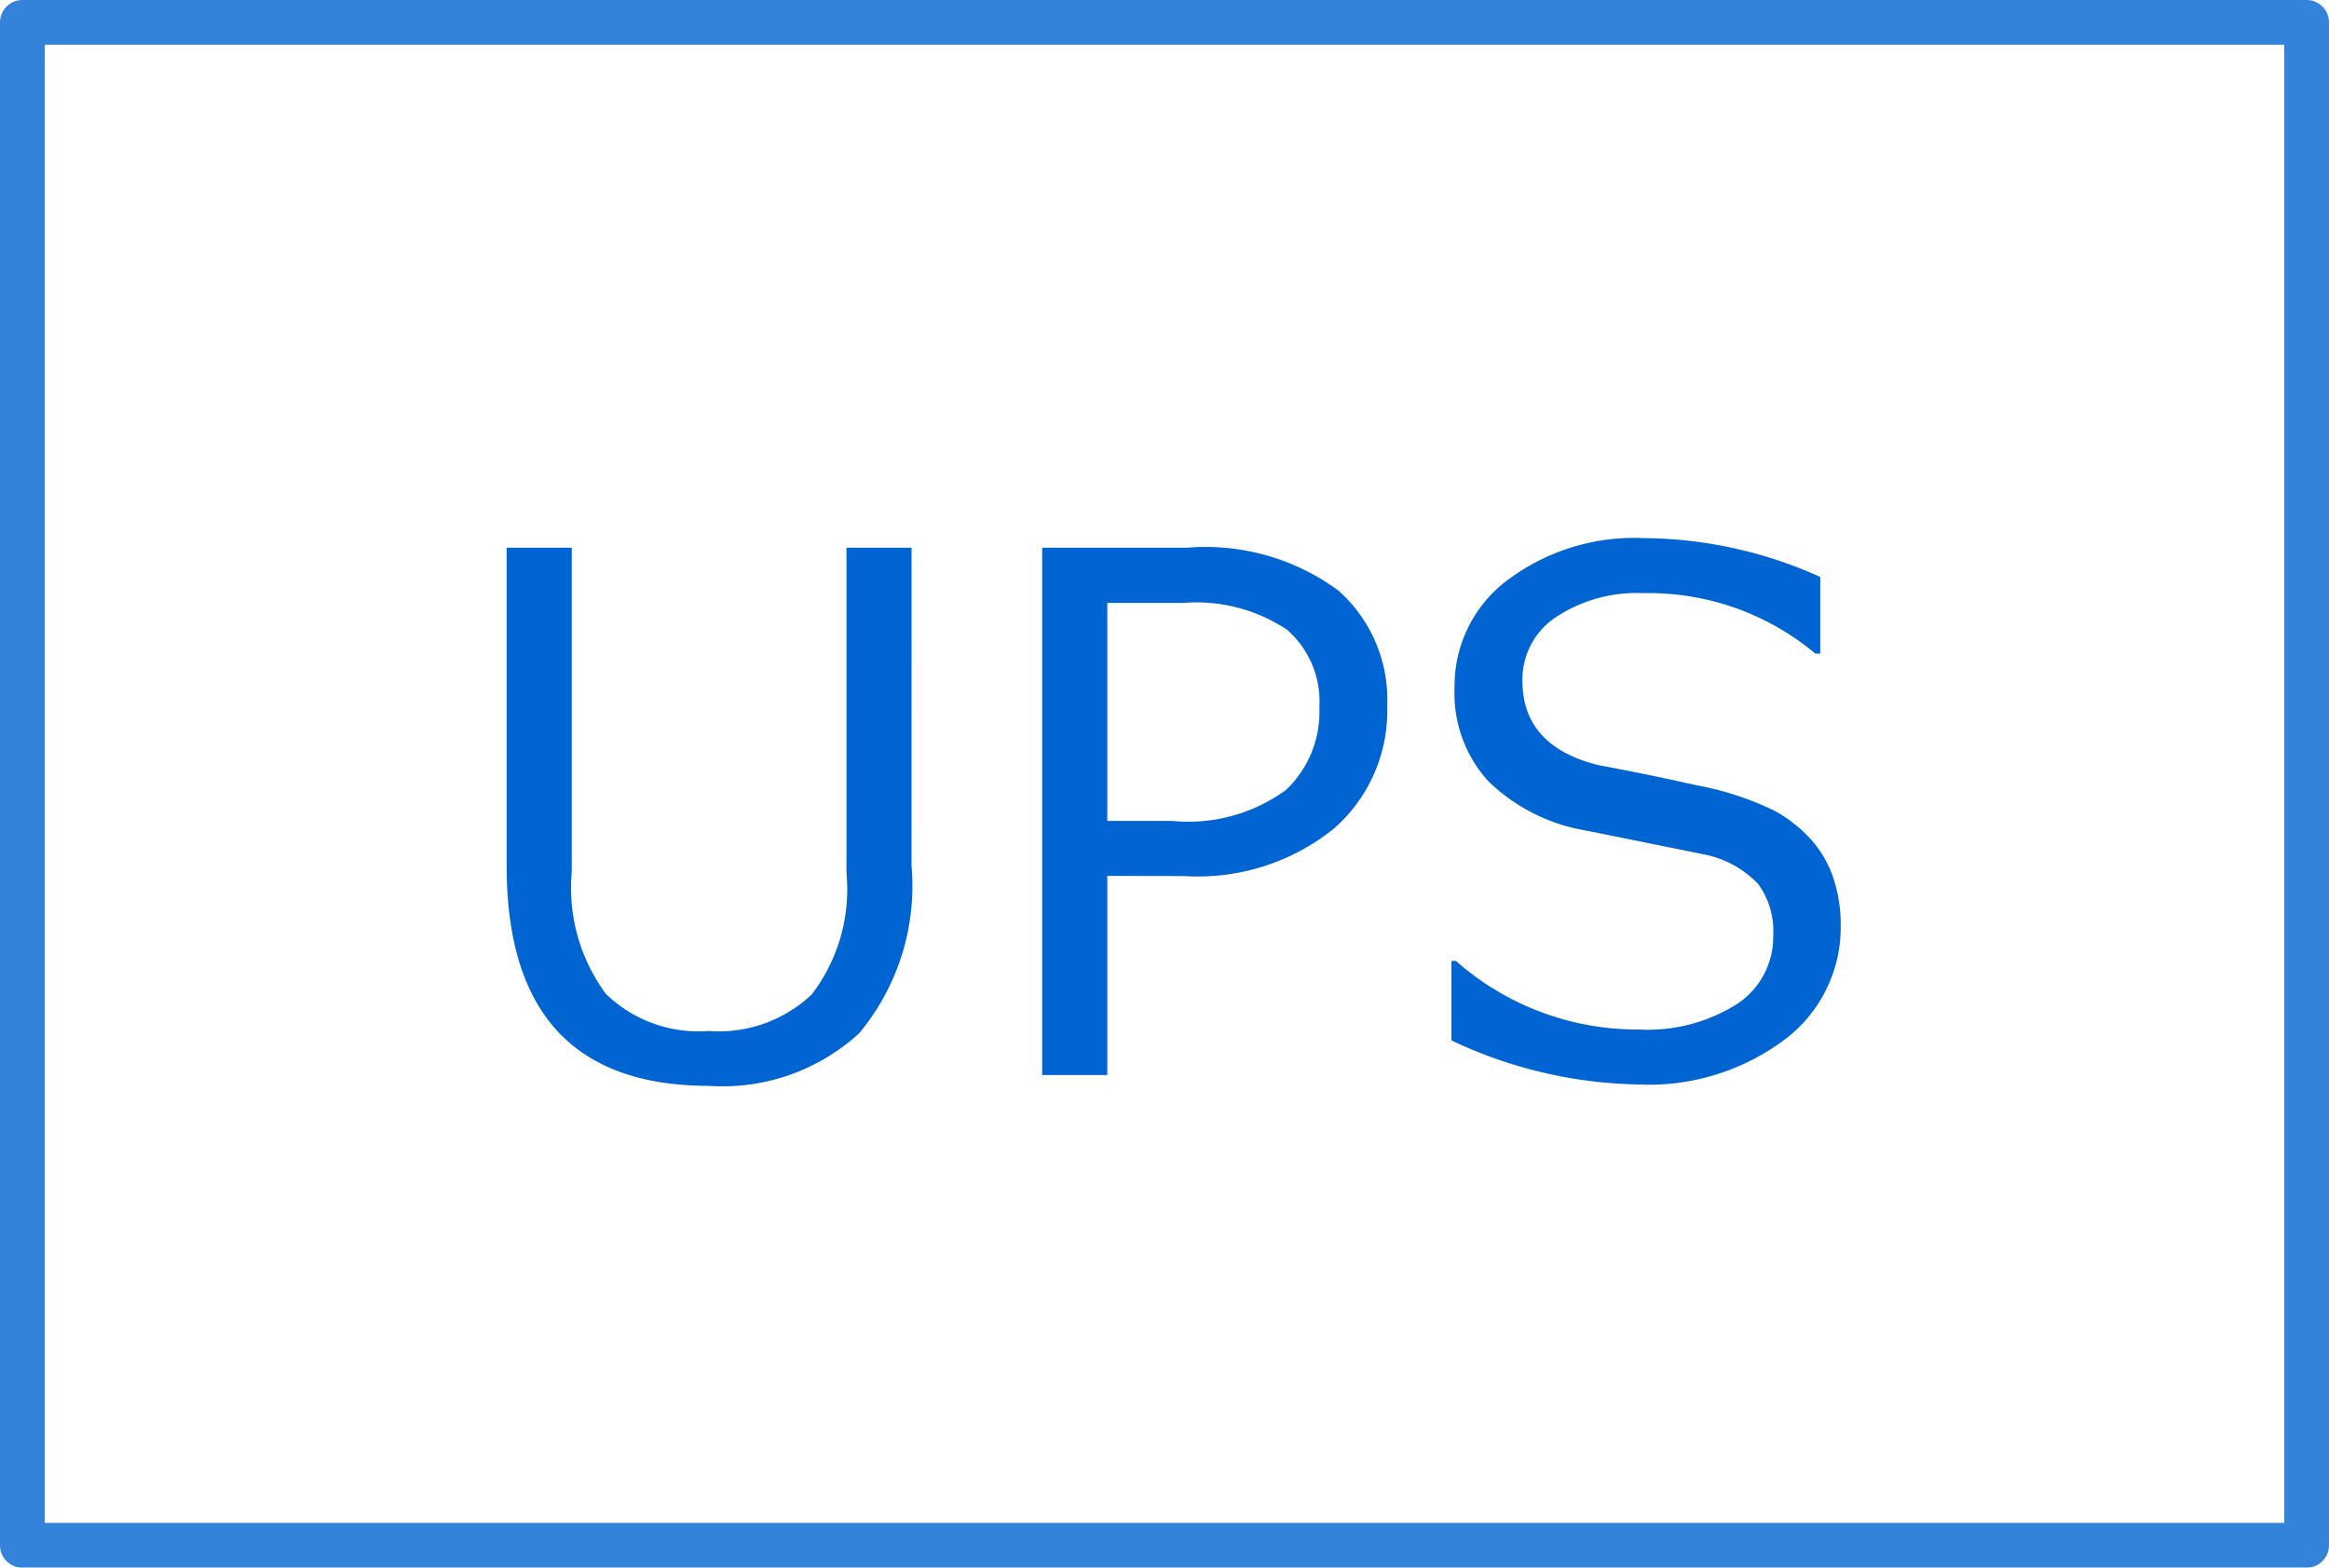
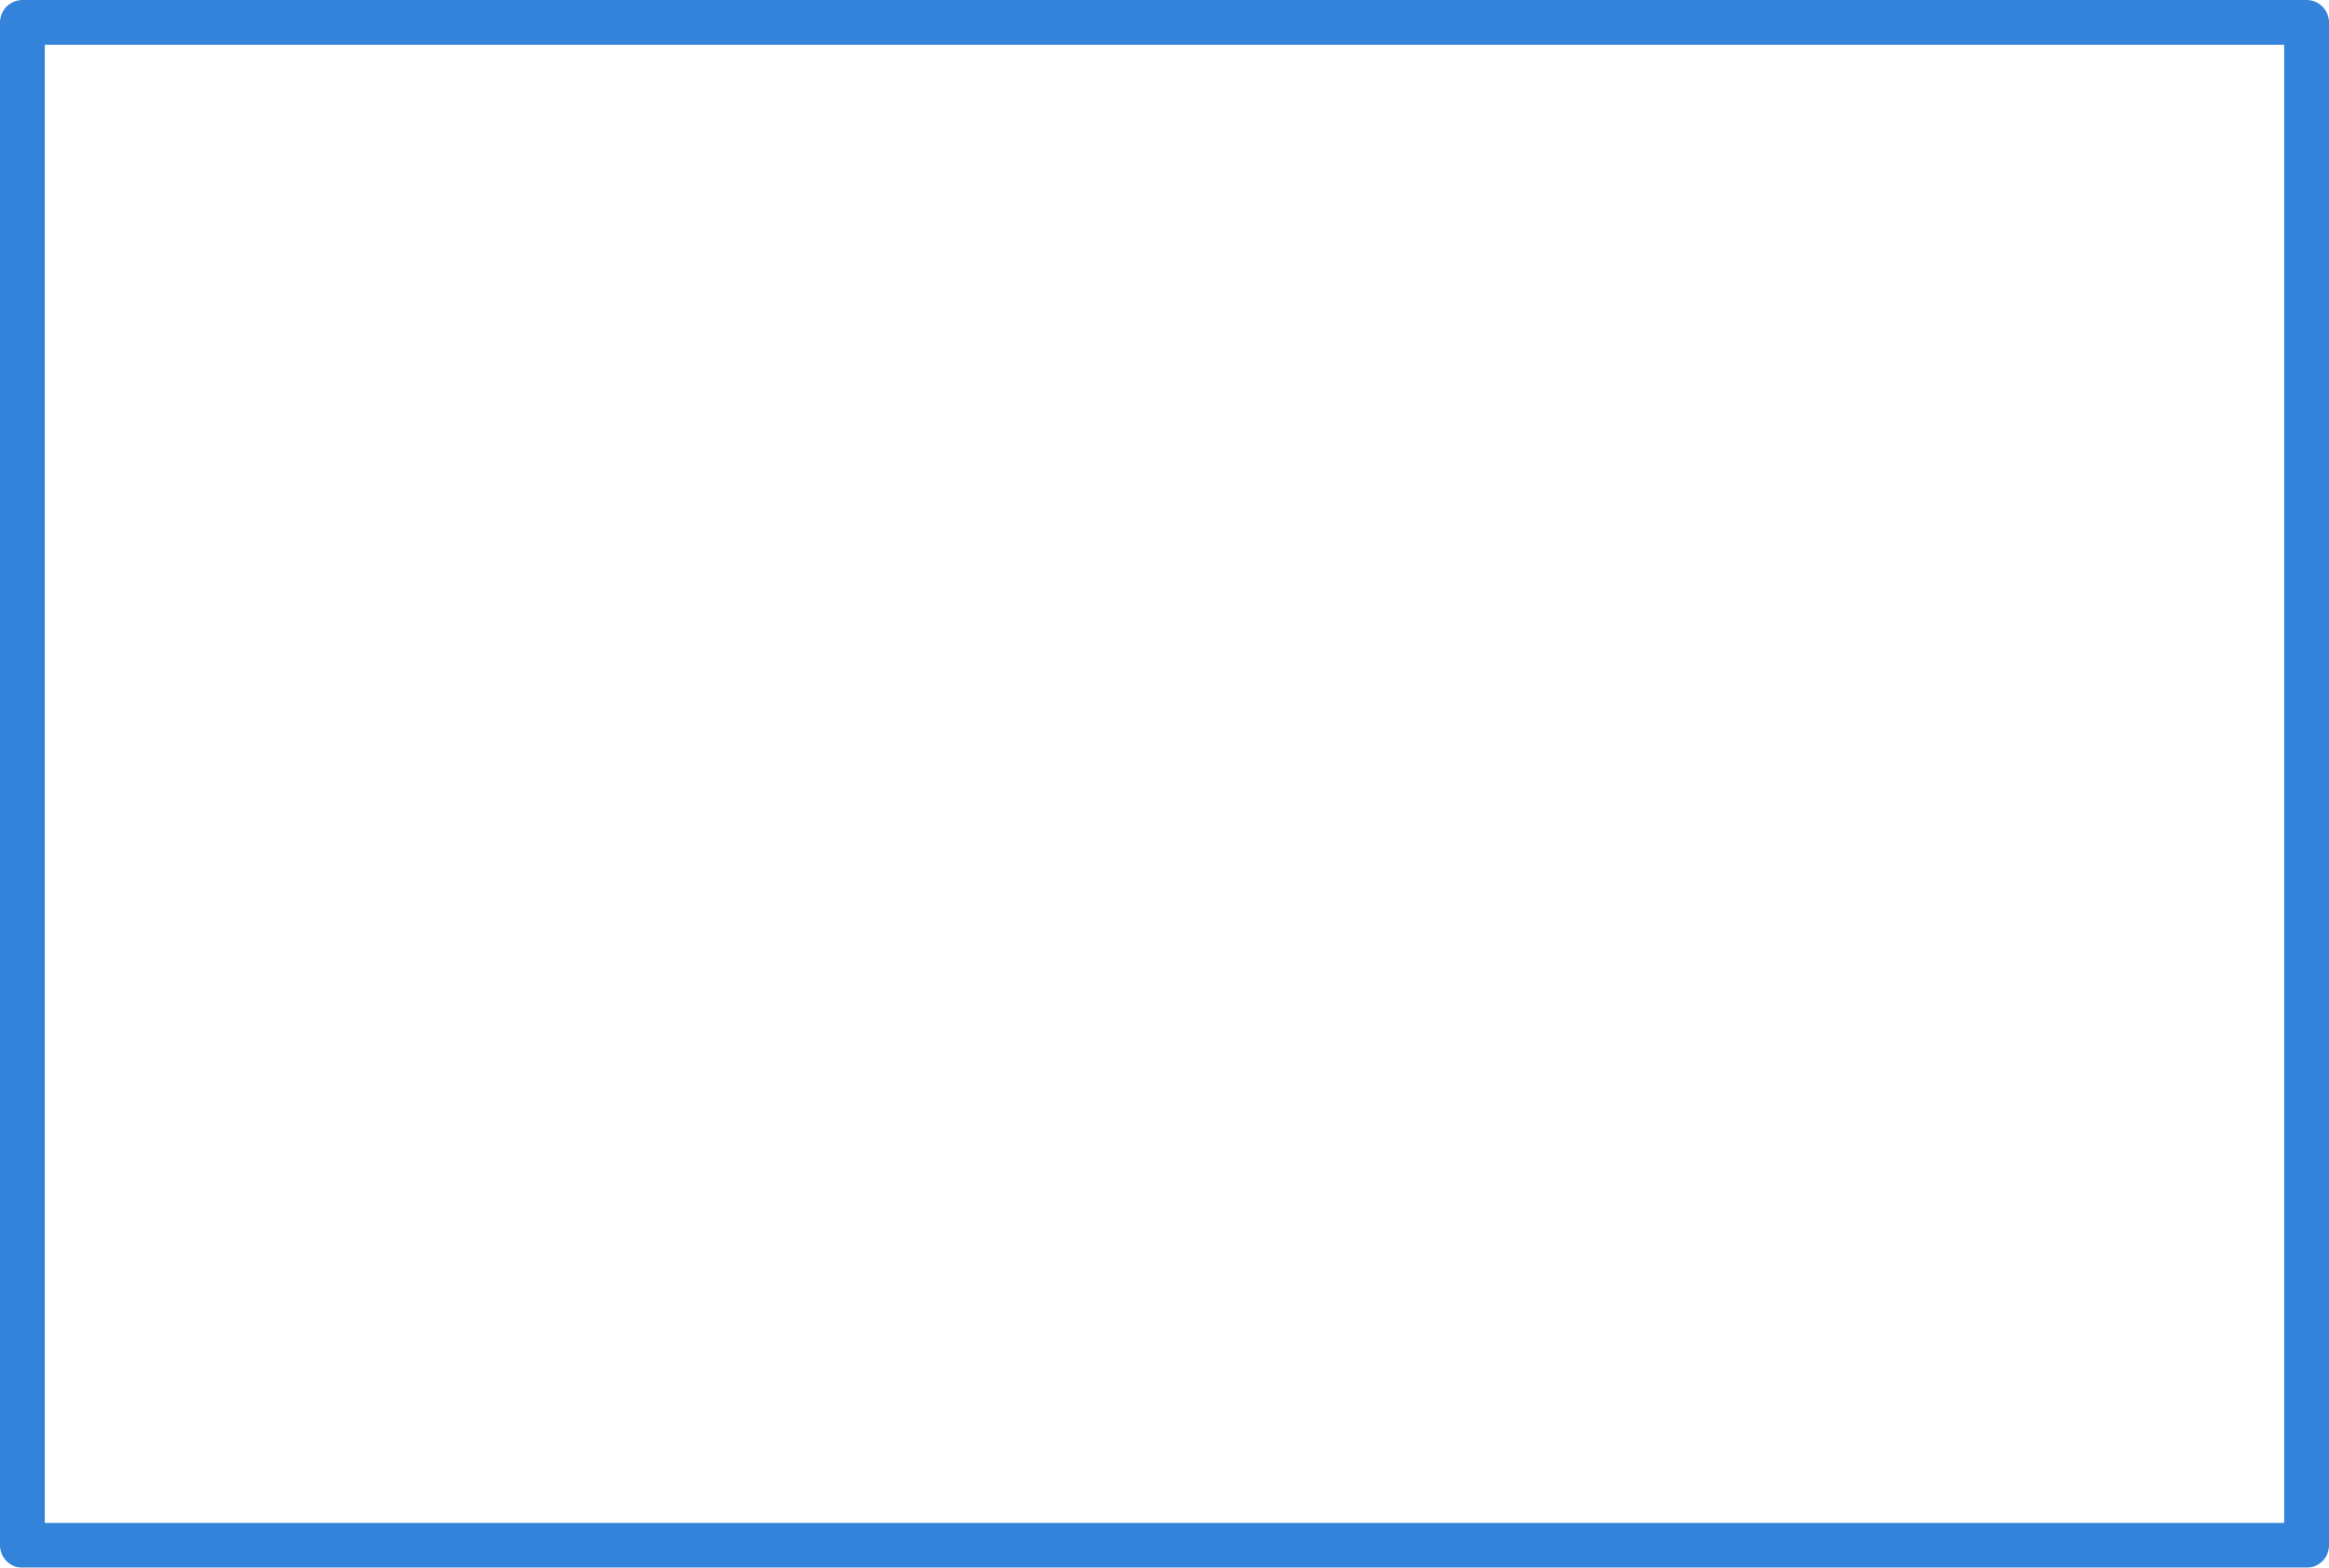
<svg xmlns="http://www.w3.org/2000/svg" width="52" height="35" viewBox="0 0 52 35">
  <g id="グループ_89383" data-name="グループ 89383" transform="translate(-1160.464 -1104.5)">
    <g id="rect" transform="translate(1160.464 1104.5)" fill="none" stroke="#0064d2" stroke-linejoin="round" stroke-width="1" opacity="0.8">
      <rect width="52" height="35" stroke="none" />
      <rect x="0.5" y="0.5" width="51" height="34" fill="none" />
    </g>
-     <path id="パス_43377" data-name="パス 43377" d="M10.352-4.672A5.15,5.15,0,0,1,9.188-.937,4.512,4.512,0,0,1,5.828.242q-4.516,0-4.516-4.914v-7.1H2.766v7.234a3.989,3.989,0,0,0,.758,2.723,2.966,2.966,0,0,0,2.3.832,3.018,3.018,0,0,0,2.3-.816A3.856,3.856,0,0,0,8.9-4.5v-7.273h1.453Zm4.371.227V0H13.269V-11.773h3.25a5,5,0,0,1,3.363.957,3.253,3.253,0,0,1,1.09,2.574A3.494,3.494,0,0,1,19.781-5.5a4.846,4.846,0,0,1-3.332,1.059Zm0-6.094v4.867h1.453a3.7,3.7,0,0,0,2.535-.691,2.388,2.388,0,0,0,.746-1.84,2.119,2.119,0,0,0-.727-1.742,3.657,3.657,0,0,0-2.32-.594ZM26.57.211a10.117,10.117,0,0,1-4.164-.984V-2.547h.1a6.116,6.116,0,0,0,4.078,1.531,3.728,3.728,0,0,0,2.207-.574,1.79,1.79,0,0,0,.8-1.527,1.777,1.777,0,0,0-.34-1.152,2.274,2.274,0,0,0-1.184-.652l-2.625-.531A4.1,4.1,0,0,1,23.23-6.559a2.914,2.914,0,0,1-.754-2.082,2.952,2.952,0,0,1,1.172-2.4,4.715,4.715,0,0,1,3.055-.945,9.7,9.7,0,0,1,3.938.867v1.711h-.109A5.8,5.8,0,0,0,26.7-10.758a3.281,3.281,0,0,0-1.965.539A1.667,1.667,0,0,0,23.992-8.8q0,1.461,1.7,1.883.984.18,2.191.449a6.818,6.818,0,0,1,1.727.563,3.137,3.137,0,0,1,.844.668,2.513,2.513,0,0,1,.484.852,3.3,3.3,0,0,1,.16,1.055A3.136,3.136,0,0,1,29.859-.8,5.061,5.061,0,0,1,26.57.211Z" transform="translate(1170.464 1128.5)" fill="#0064d2" />
  </g>
</svg>